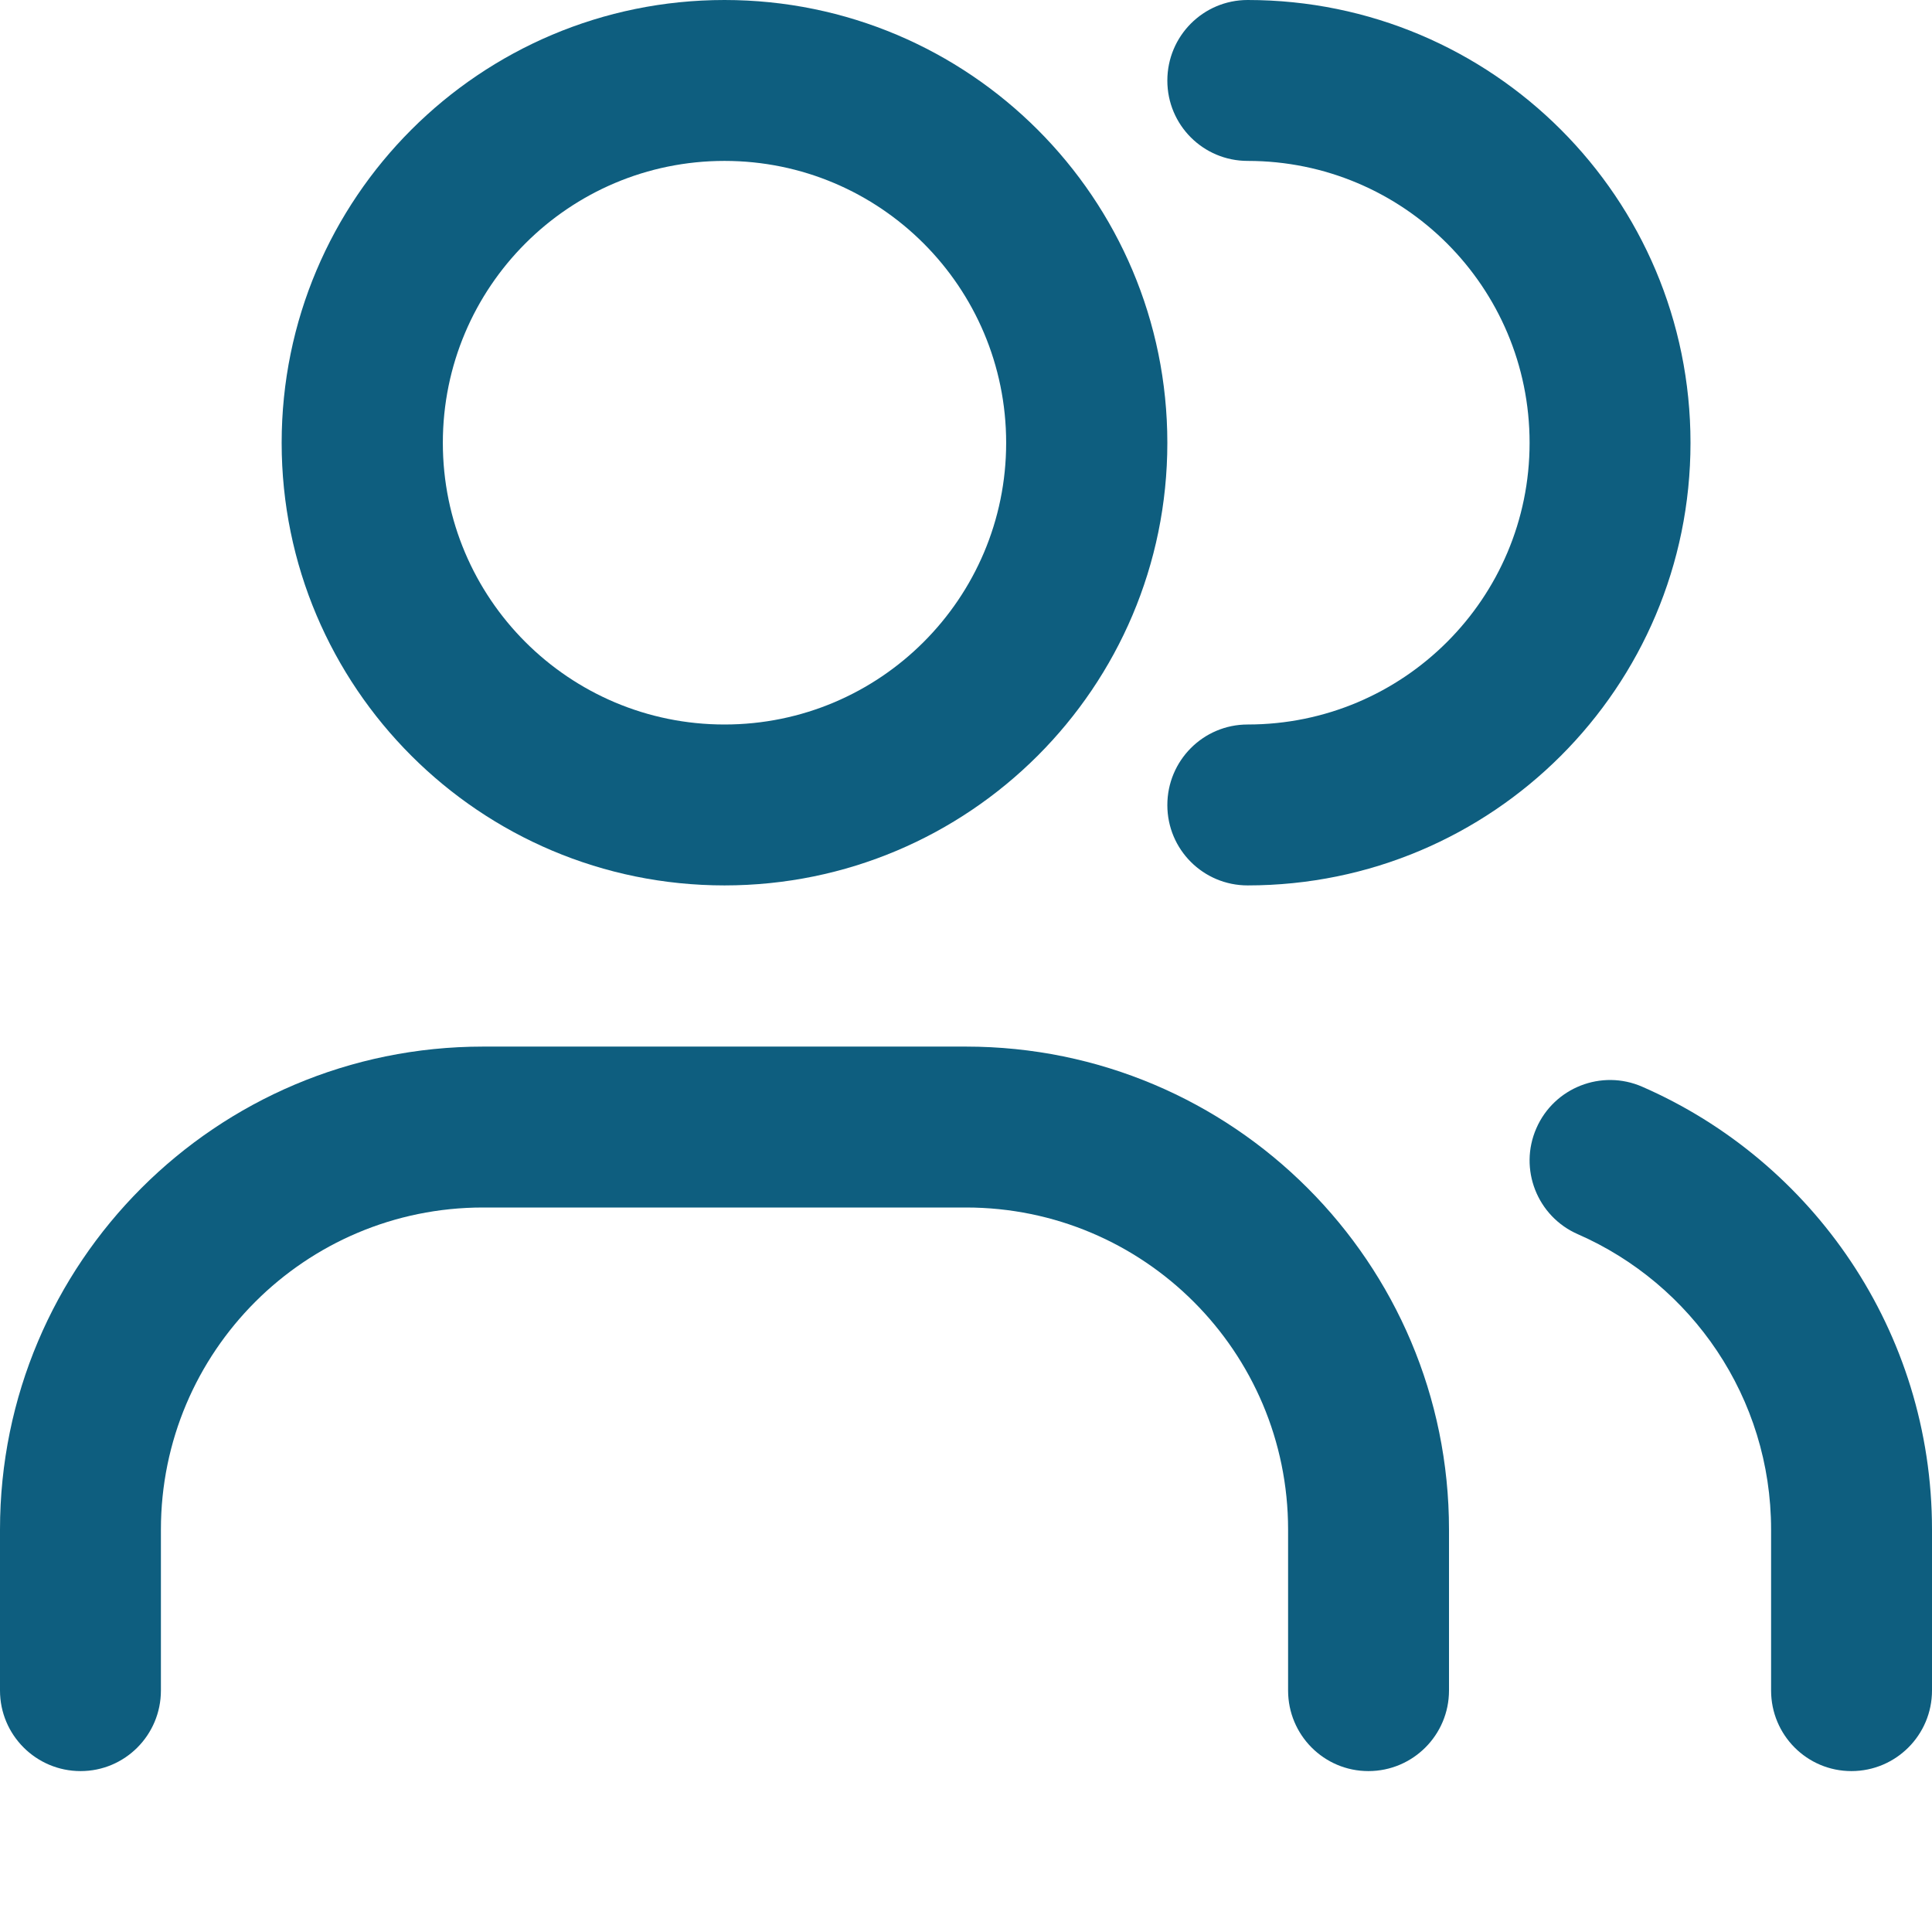
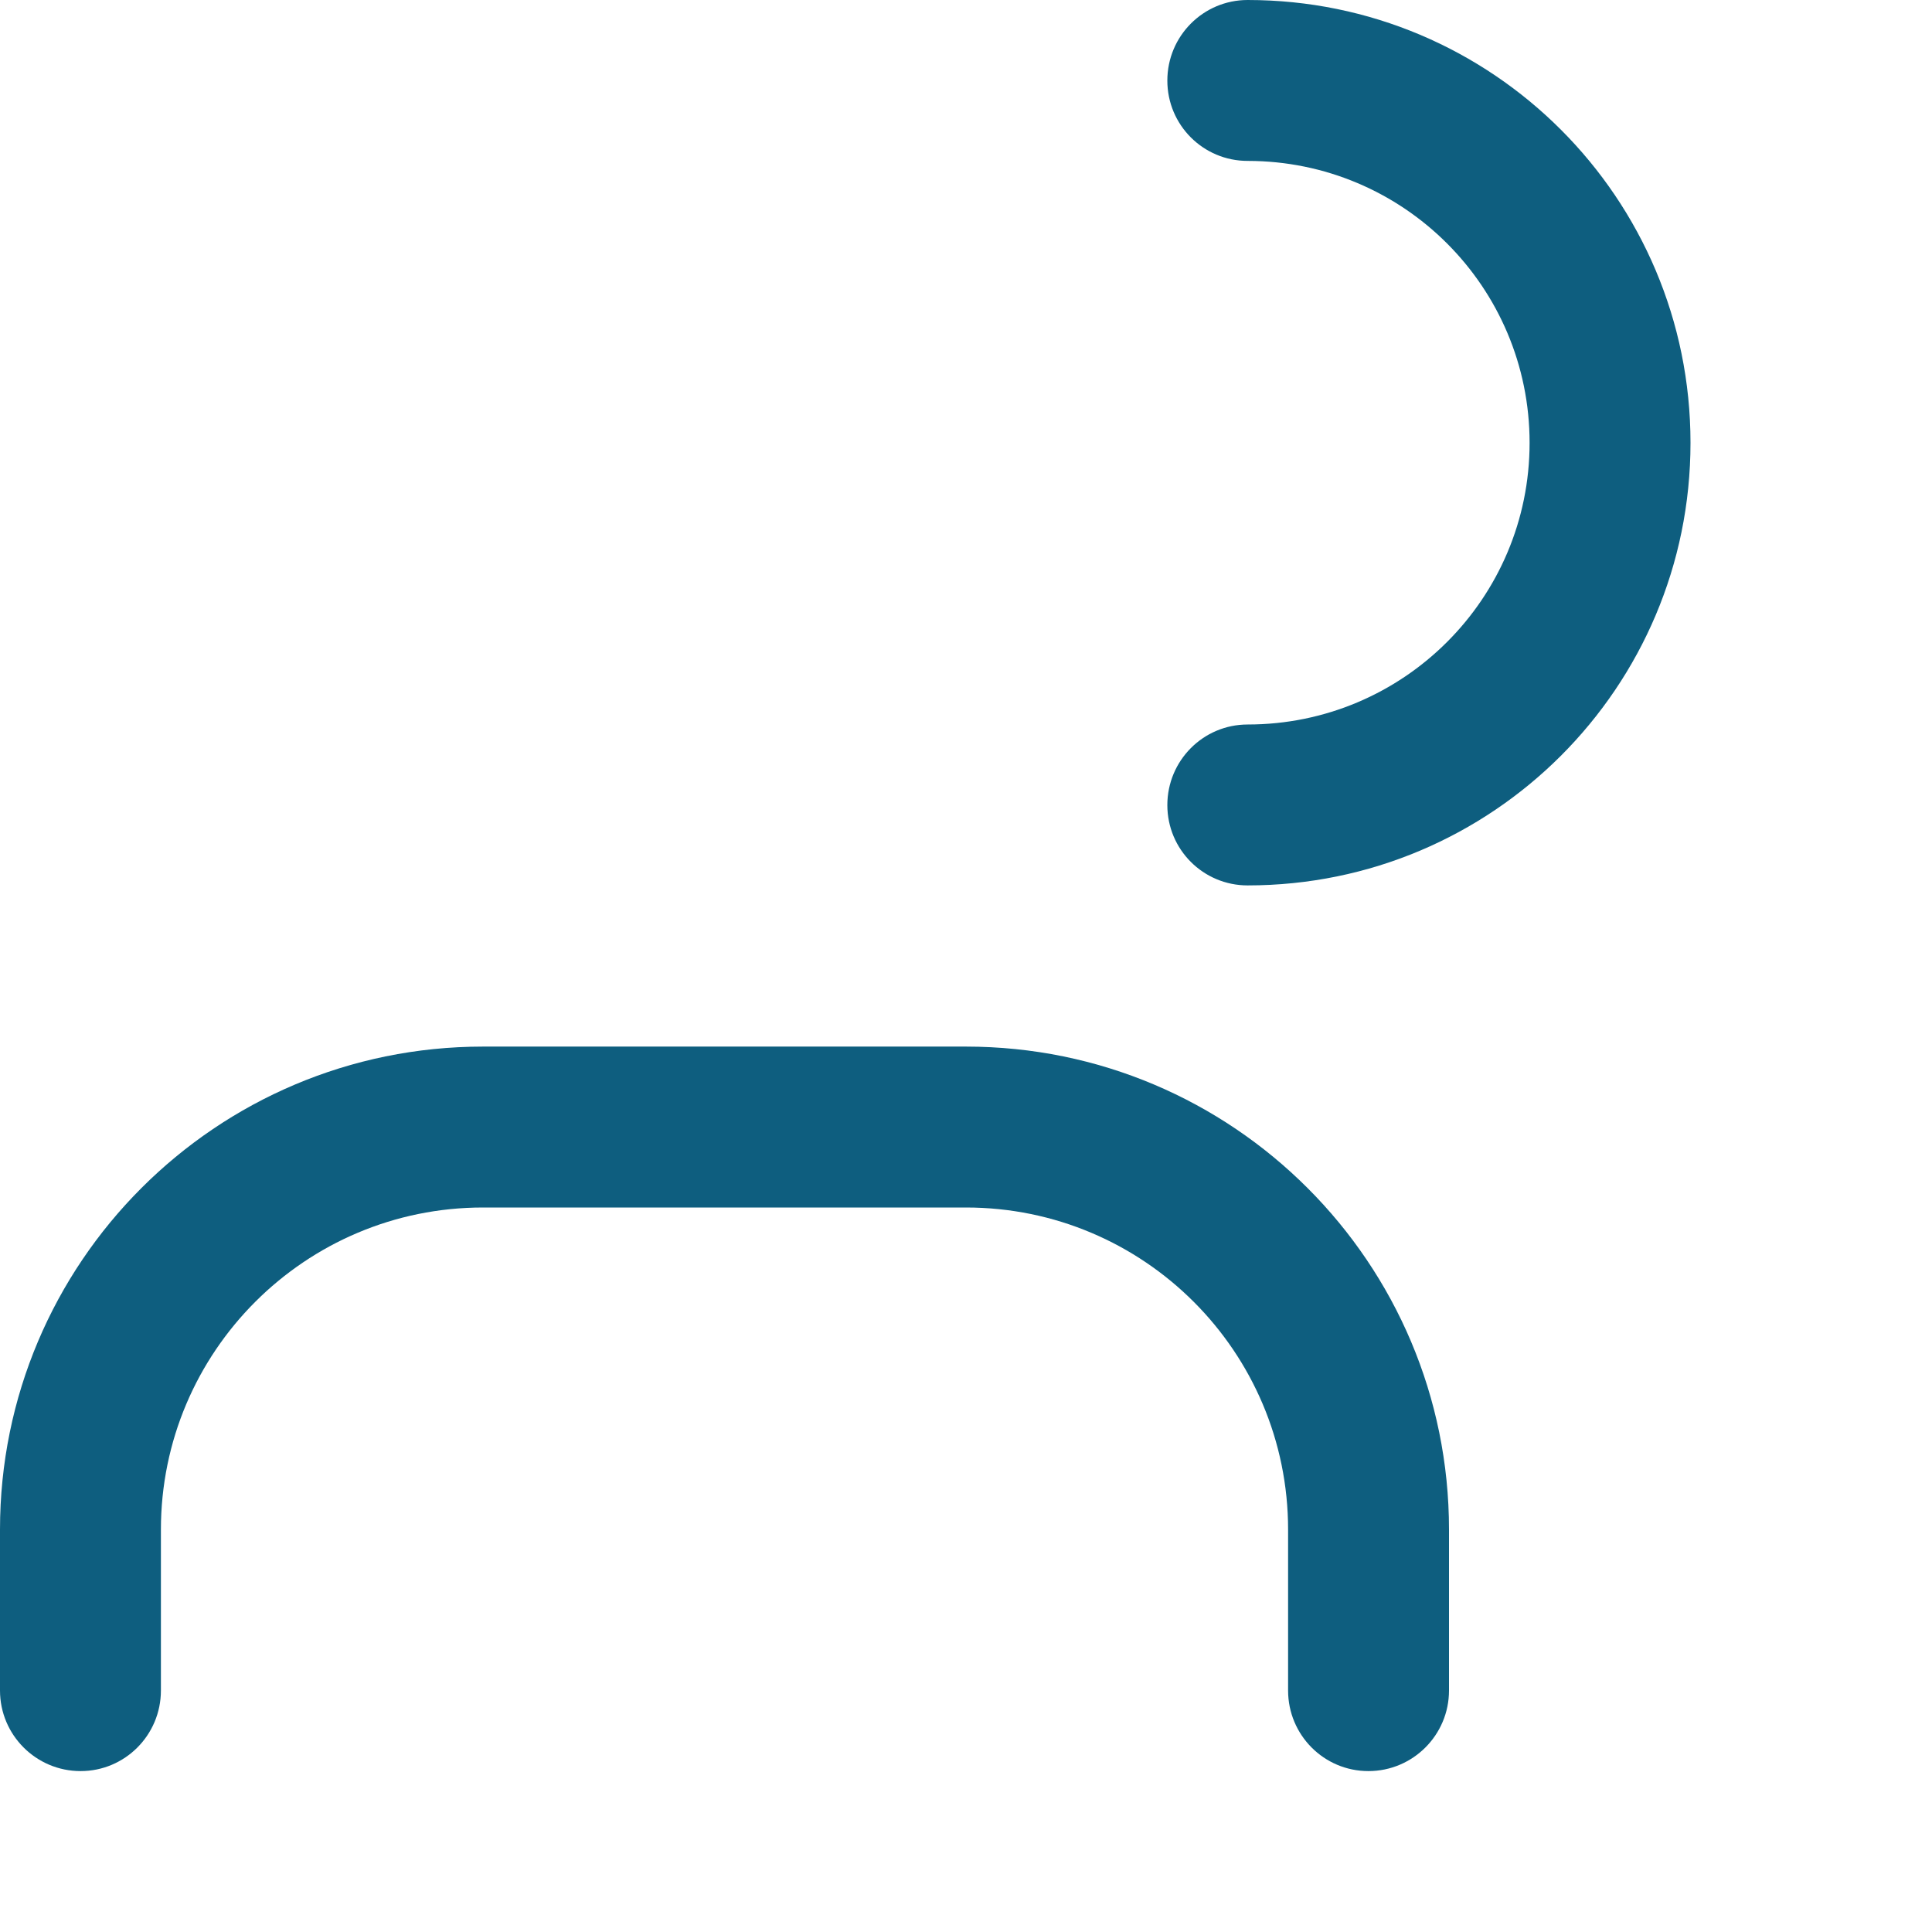
<svg xmlns="http://www.w3.org/2000/svg" width="28px" height="28px" viewBox="0 0 28 28" version="1.1">
  <g id="surface1">
-     <path style=" stroke:none;fill-rule:evenodd;fill:rgb(5.49%,36.863%,49.804%);fill-opacity:1;" d="M 10.5 0 C 6.957 0 4.082 2.871 4.082 6.418 C 4.082 9.961 6.957 12.832 10.5 12.832 C 14.043 12.832 16.918 9.961 16.918 6.418 C 16.918 2.871 14.043 0 10.5 0 Z M 6.418 6.418 C 6.418 4.16 8.246 2.332 10.5 2.332 C 12.754 2.332 14.582 4.16 14.582 6.418 C 14.582 8.672 12.754 10.5 10.5 10.5 C 8.246 10.5 6.418 8.672 6.418 6.418 Z M 6.418 6.418 " />
    <path style=" stroke:none;fill-rule:nonzero;fill:rgb(5.49%,36.863%,49.804%);fill-opacity:1;" d="M 18.082 0 C 17.438 0 16.918 0.523 16.918 1.168 C 16.918 1.812 17.438 2.332 18.082 2.332 C 20.34 2.332 22.168 4.16 22.168 6.418 C 22.168 8.672 20.34 10.5 18.082 10.5 C 17.438 10.5 16.918 11.023 16.918 11.668 C 16.918 12.312 17.438 12.832 18.082 12.832 C 21.629 12.832 24.5 9.961 24.5 6.418 C 24.5 2.871 21.629 0 18.082 0 Z M 18.082 0 " />
-     <path style=" stroke:none;fill-rule:nonzero;fill:rgb(5.49%,36.863%,49.804%);fill-opacity:1;" d="M 22.266 16.352 C 22.523 15.762 23.211 15.492 23.801 15.75 C 26.27 16.828 28 19.293 28 22.168 L 28 24.5 C 28 25.145 27.477 25.668 26.832 25.668 C 26.188 25.668 25.668 25.145 25.668 24.5 L 25.668 22.168 C 25.668 20.254 24.516 18.609 22.867 17.887 C 22.277 17.629 22.008 16.941 22.266 16.352 Z M 22.266 16.352 " />
    <path style=" stroke:none;fill-rule:nonzero;fill:rgb(5.49%,36.863%,49.804%);fill-opacity:1;" d="M 7 15.168 C 3.133 15.168 0 18.301 0 22.168 L 0 24.5 C 0 25.145 0.523 25.668 1.168 25.668 C 1.812 25.668 2.332 25.145 2.332 24.5 L 2.332 22.168 C 2.332 19.59 4.422 17.5 7 17.5 L 14 17.5 C 16.578 17.5 18.668 19.59 18.668 22.168 L 18.668 24.5 C 18.668 25.145 19.188 25.668 19.832 25.668 C 20.477 25.668 21 25.145 21 24.5 L 21 22.168 C 21 18.301 17.867 15.168 14 15.168 Z M 7 15.168 " />
  </g>
</svg>